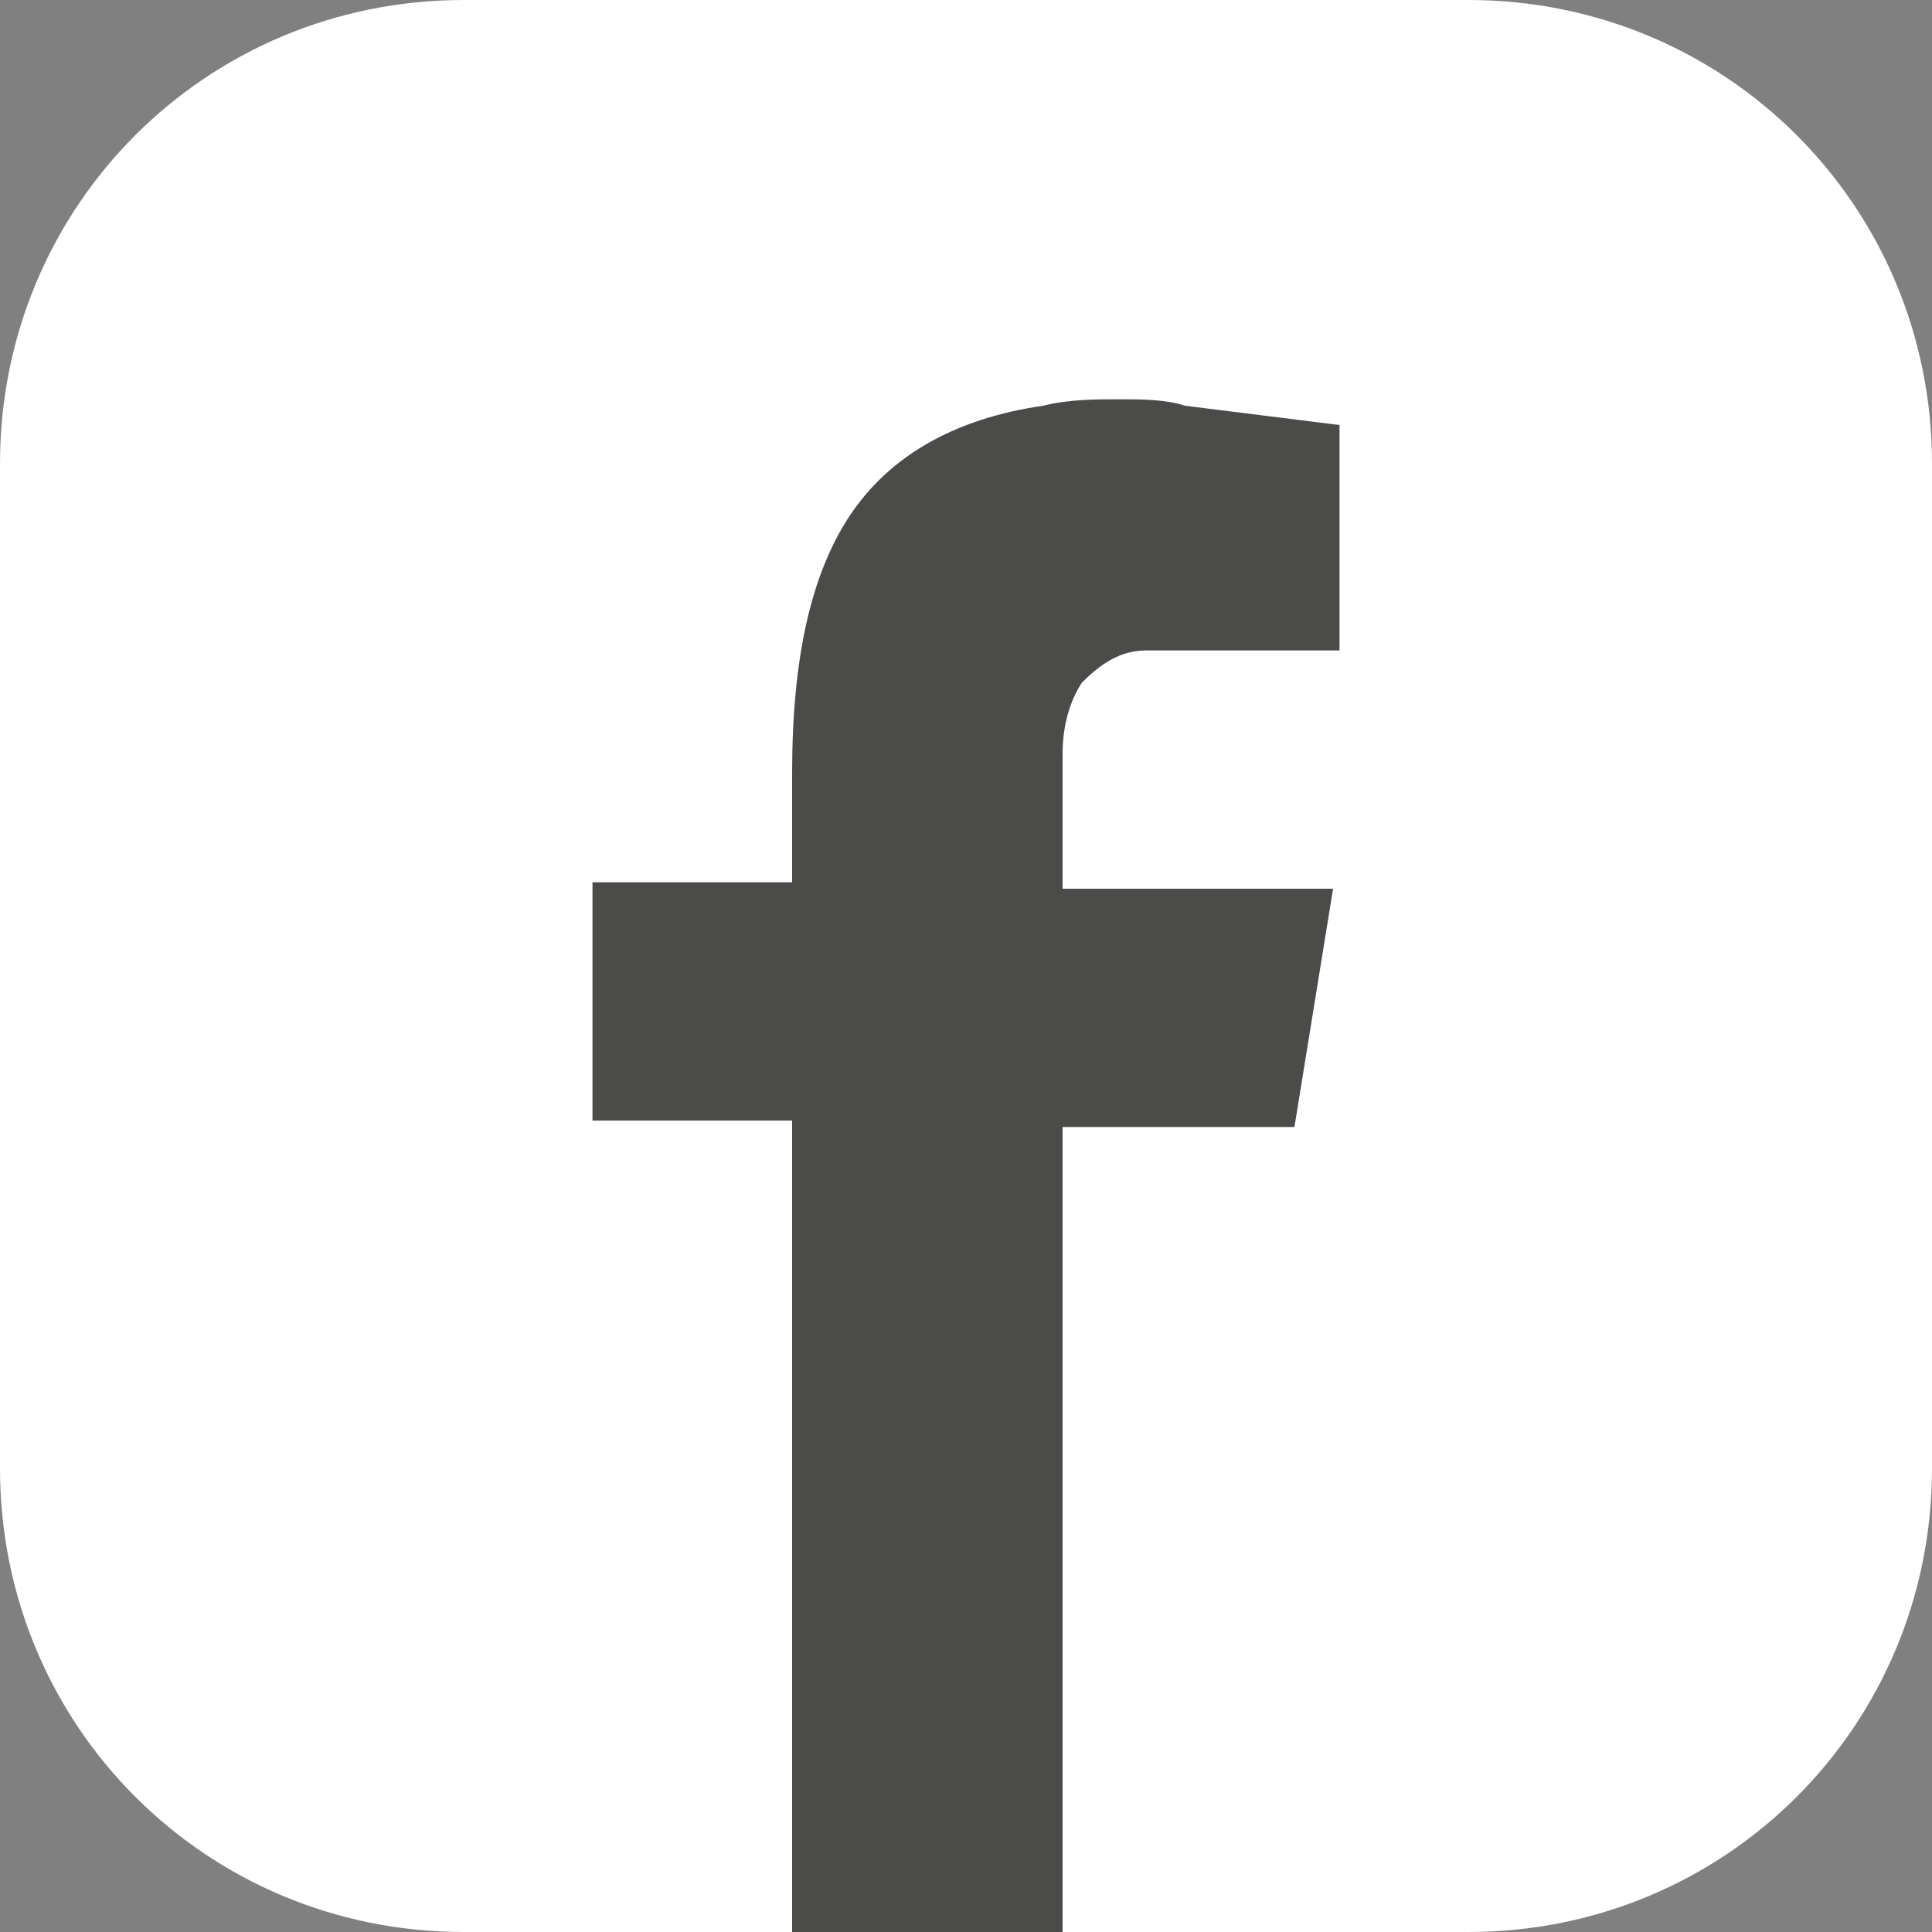
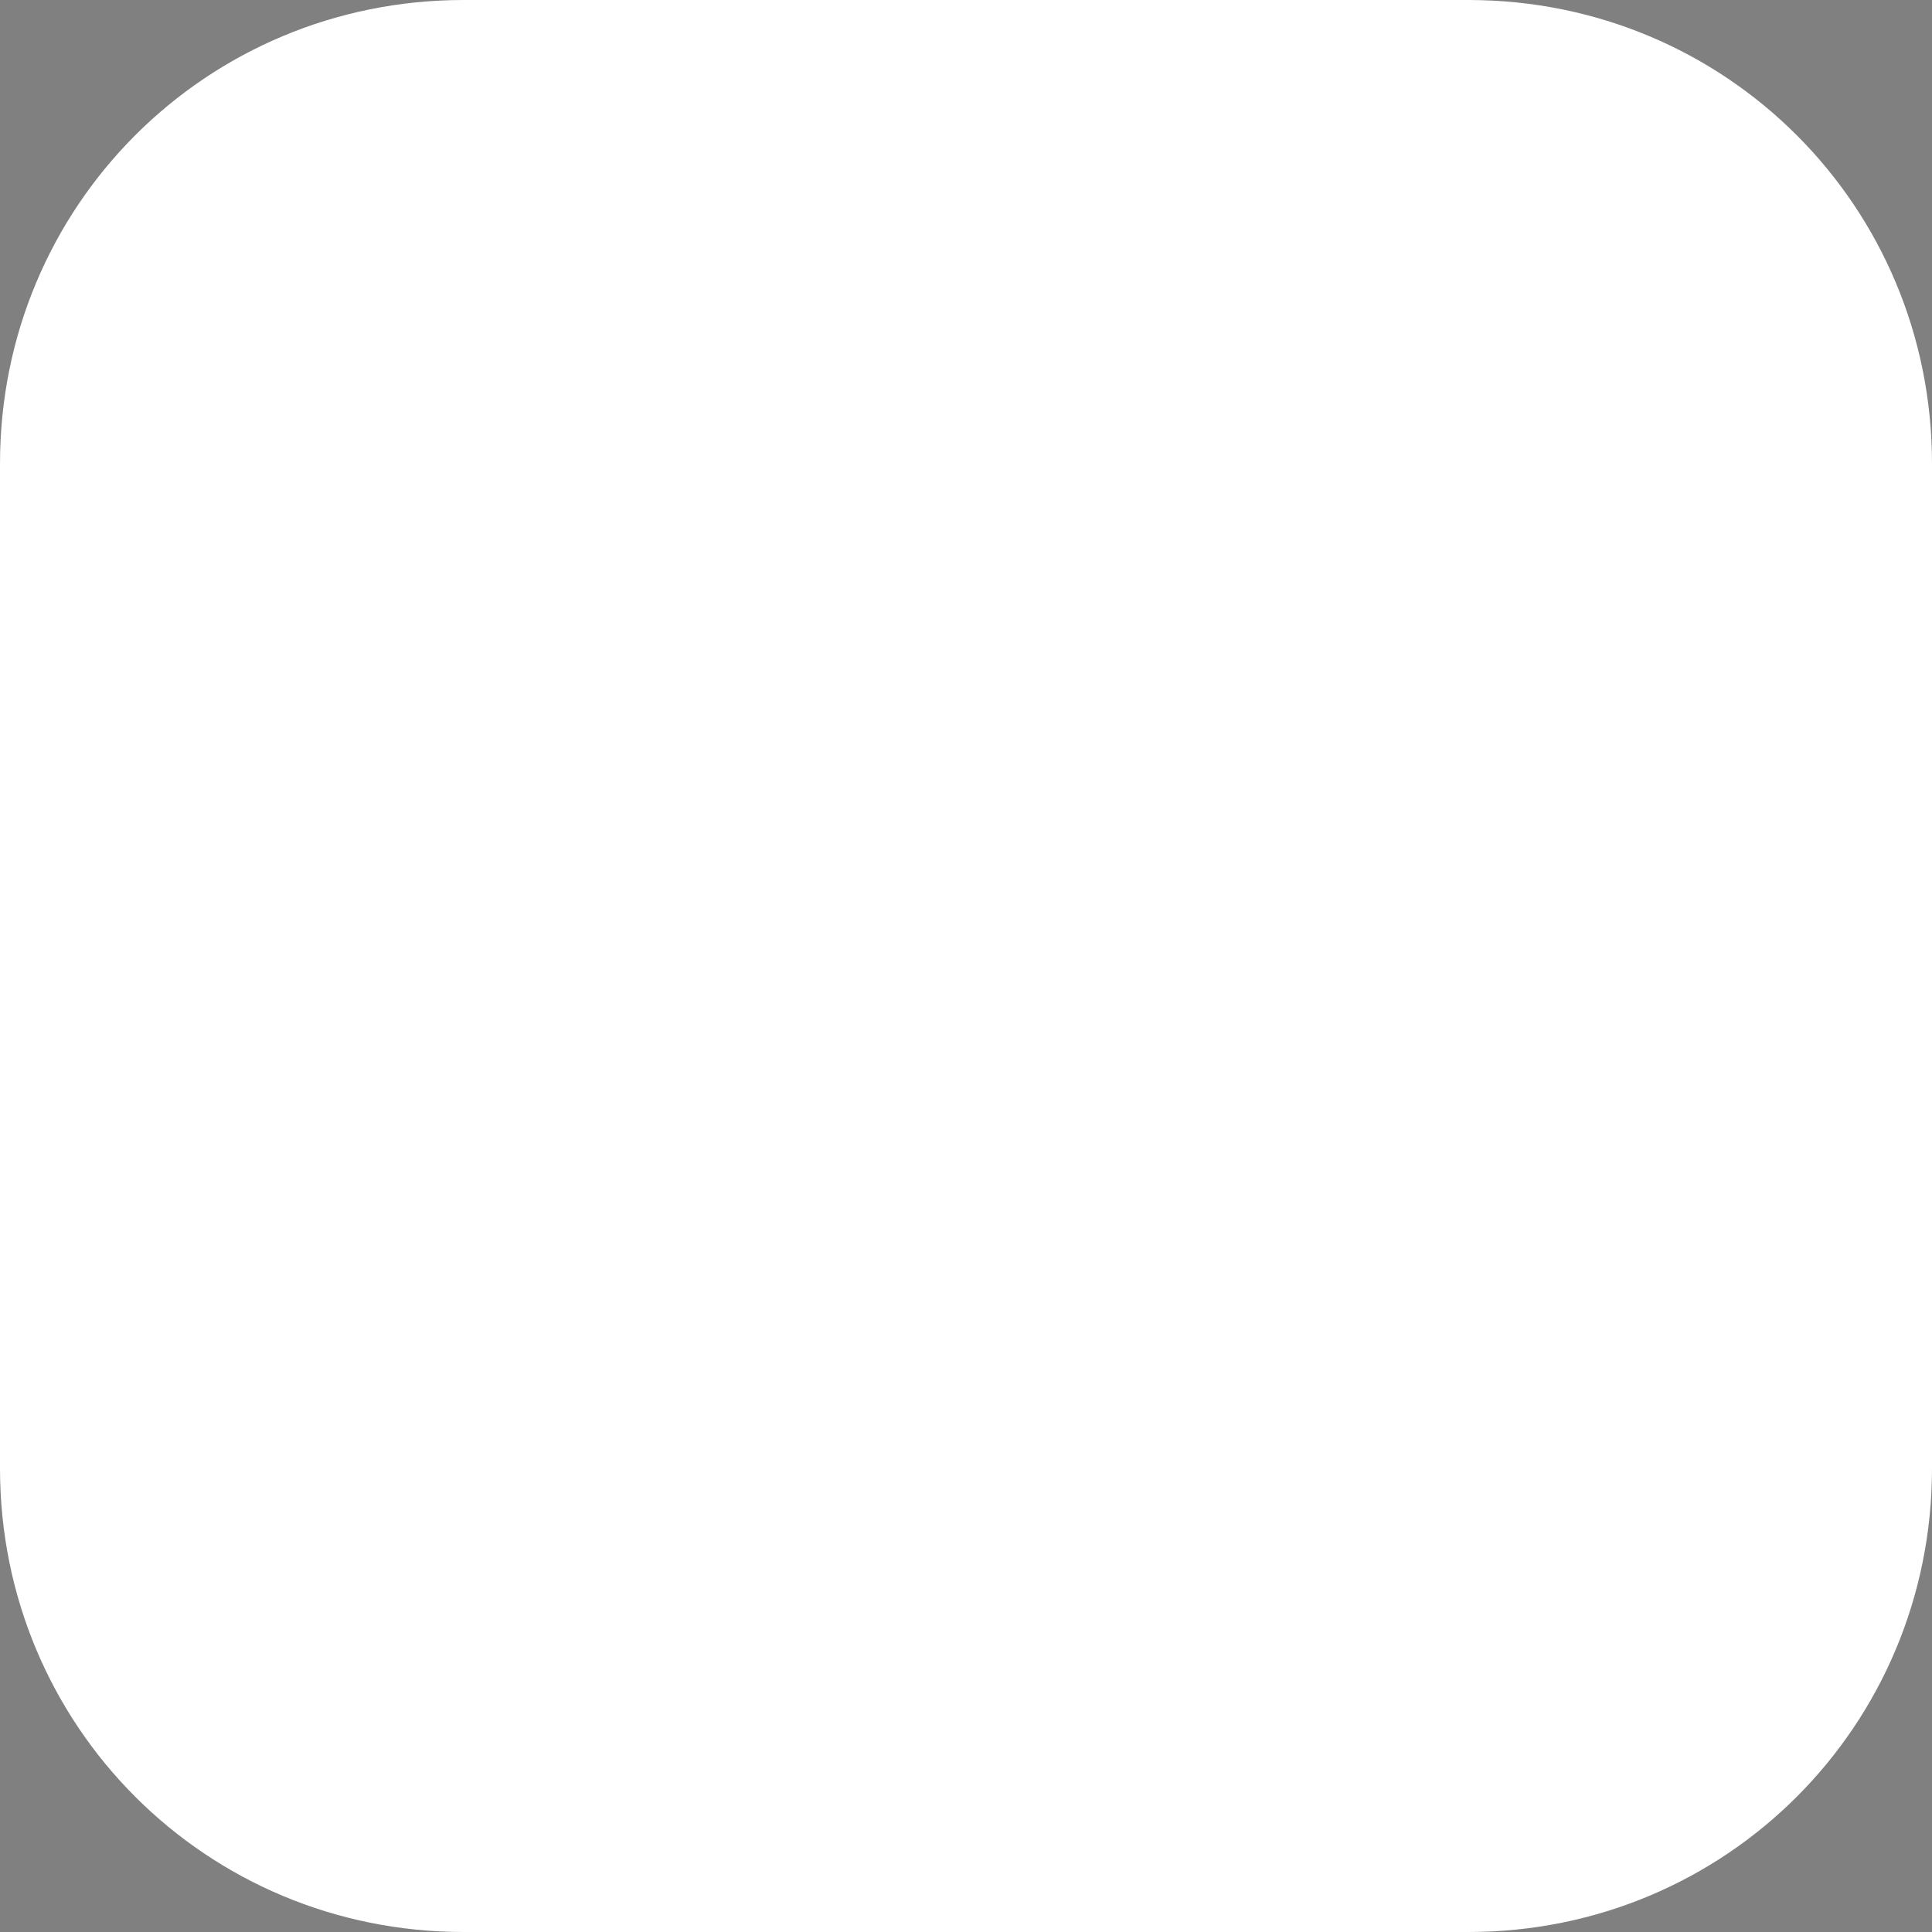
<svg xmlns="http://www.w3.org/2000/svg" width="21" height="21" viewBox="0 0 21 21" fill="none">
  <rect x="0" y="0" width="21" height="21" fill="#808080" stroke="none" />
  <g clip-path="url(#clip0_72_4780)">
    <path d="M15.96 21H5.04C2.24 21 0 18.76 0 15.96V5.04C0 2.24 2.24 0 5.04 0H15.96C18.76 0 21 2.24 21 5.04V15.96C21 18.76 18.76 21 15.96 21Z" fill="white" />
-     <path d="M8.61 21V12.18H6.44V9.59H8.61V8.4C8.61 7.14 8.82 6.23 9.24 5.6C9.66 4.97 10.36 4.55 11.34 4.41C11.62 4.34 11.9 4.34 12.18 4.34C12.39 4.34 12.67 4.34 12.88 4.41L14.56 4.62V7.07H12.46C12.18 7.07 11.97 7.21 11.76 7.42C11.62 7.63 11.55 7.91 11.55 8.19V9.66H14.49L14.07 12.25H11.55V21H8.61Z" fill="#4B4B49" />
  </g>
  <defs>
    <clipPath id="clip0_72_4780">
      <rect width="21" height="21" fill="white" />
    </clipPath>
  </defs>
</svg>